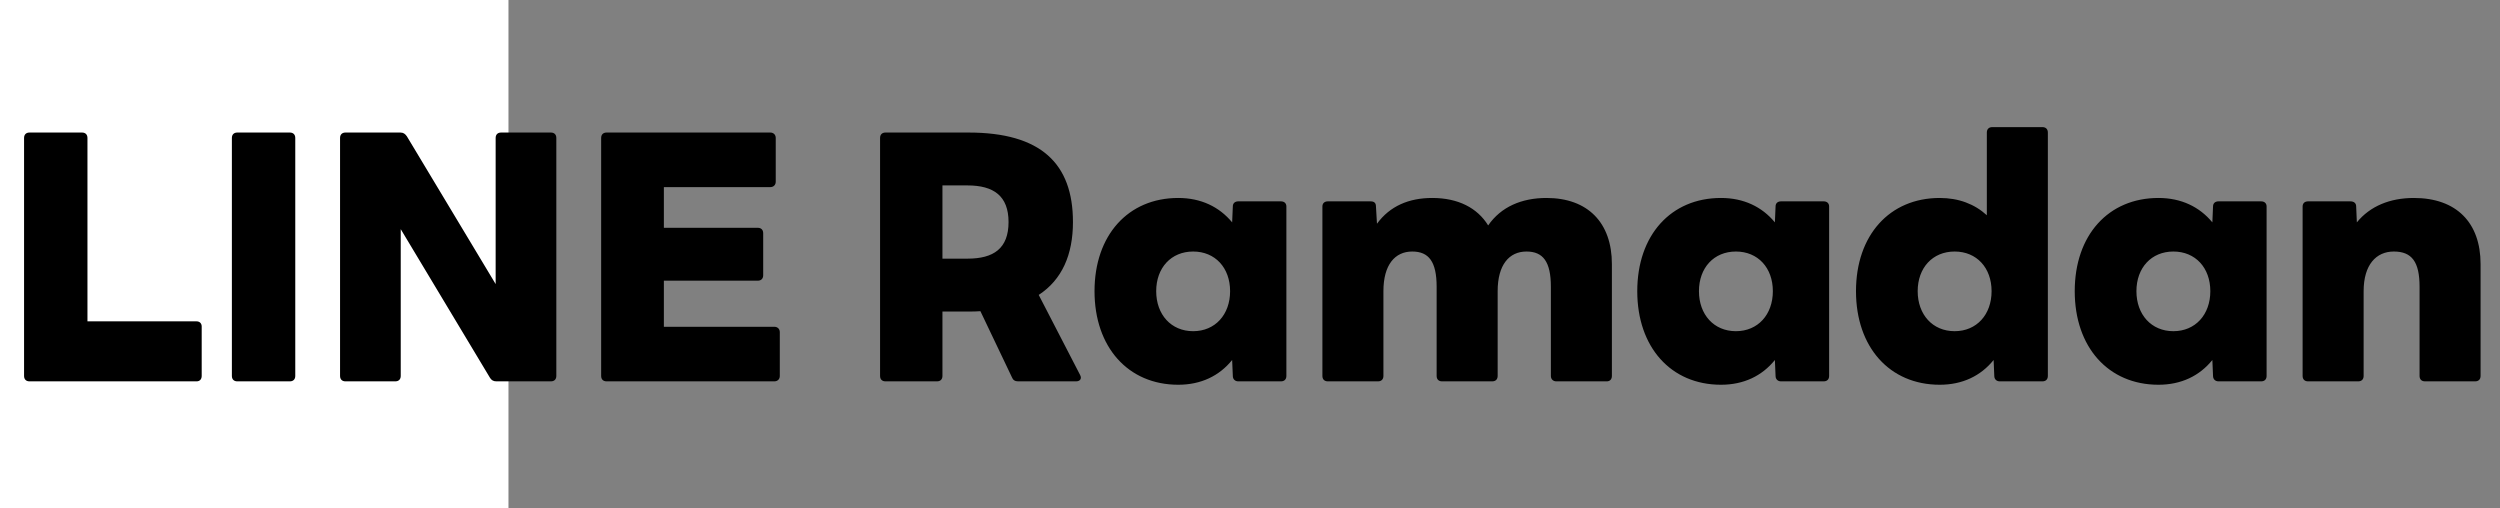
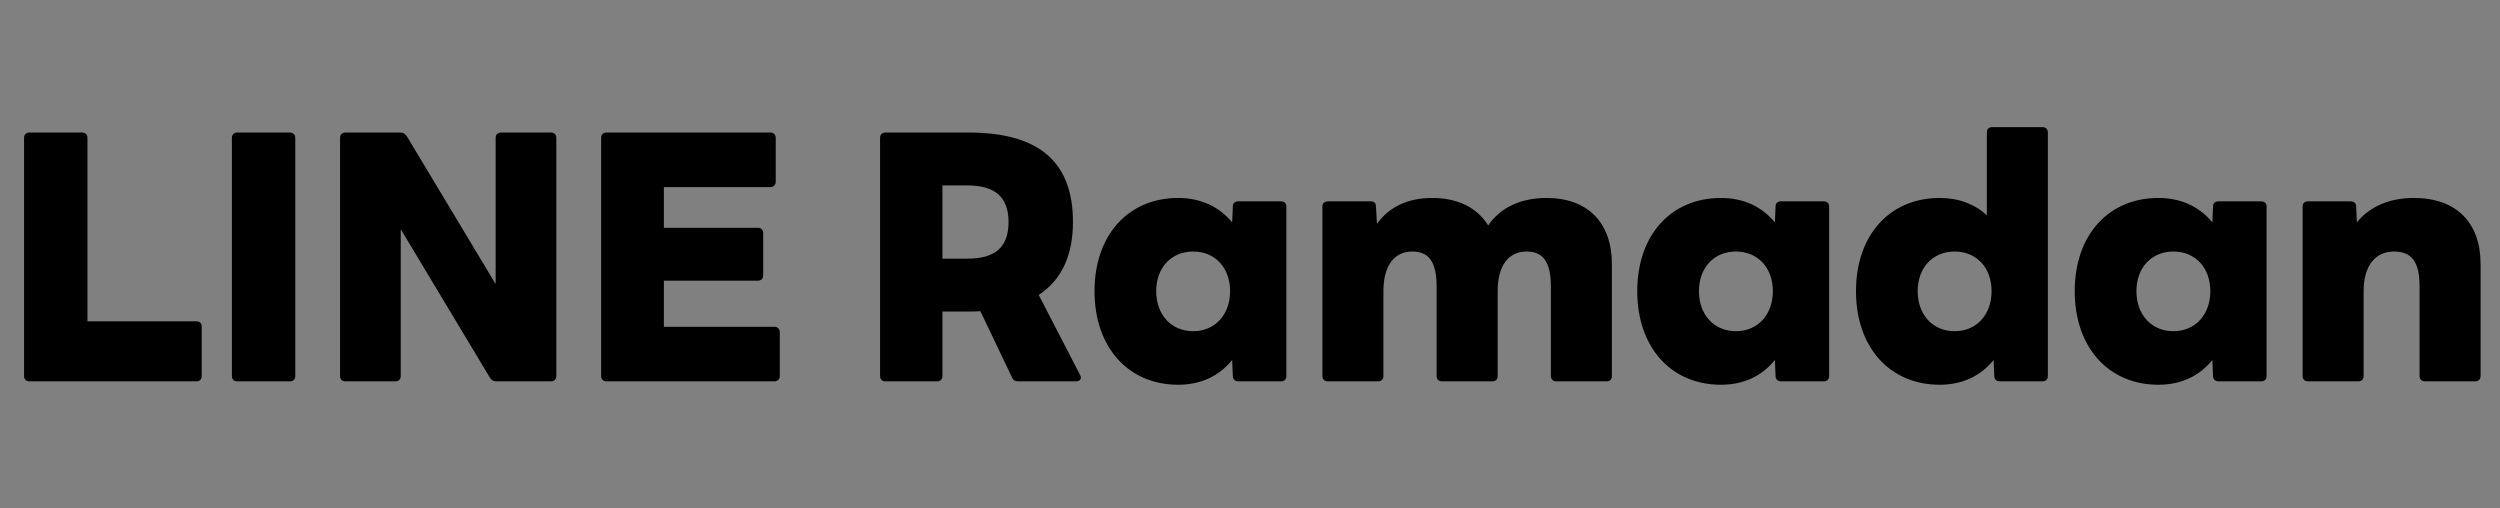
<svg xmlns="http://www.w3.org/2000/svg" width="177" height="36" viewBox="0 0 177 36" fill="none">
  <rect x="0" y="0" width="177" height="36" fill="#808080" stroke="none" />
-   <rect width="36" height="36" fill="white" />
  <path d="M2.088 27H13.92C14.136 27 14.28 26.856 14.28 26.616V23.112C14.28 22.896 14.136 22.752 13.92 22.752H6.192V9.768C6.192 9.528 6.048 9.384 5.808 9.384H2.088C1.848 9.384 1.704 9.528 1.704 9.768V26.616C1.704 26.856 1.848 27 2.088 27ZM16.801 27H20.521C20.761 27 20.905 26.856 20.905 26.616V9.768C20.905 9.528 20.761 9.384 20.521 9.384H16.801C16.561 9.384 16.417 9.528 16.417 9.768V26.616C16.417 26.856 16.561 27 16.801 27ZM24.46 27H27.988C28.228 27 28.372 26.856 28.372 26.616V16.224L34.684 26.736C34.78 26.904 34.924 27 35.14 27H39.004C39.244 27 39.388 26.856 39.388 26.616V9.768C39.388 9.528 39.244 9.384 39.004 9.384H35.476C35.236 9.384 35.092 9.528 35.092 9.768V20.112L28.804 9.648C28.684 9.48 28.564 9.384 28.348 9.384H24.46C24.22 9.384 24.076 9.528 24.076 9.768V26.616C24.076 26.856 24.22 27 24.46 27ZM42.946 27H54.826C55.042 27 55.21 26.856 55.21 26.616V23.52C55.21 23.28 55.042 23.136 54.826 23.136H47.002V19.872H53.65C53.89 19.872 54.034 19.728 54.034 19.488V16.512C54.034 16.272 53.89 16.128 53.65 16.128H47.002V13.248H54.538C54.754 13.248 54.922 13.104 54.922 12.864V9.768C54.922 9.528 54.754 9.384 54.538 9.384H42.946C42.706 9.384 42.562 9.528 42.562 9.768V26.616C42.562 26.856 42.706 27 42.946 27ZM62.693 27H66.341C66.581 27 66.725 26.856 66.725 26.616V22.056H68.573C68.861 22.056 69.149 22.056 69.413 22.032L71.645 26.712C71.717 26.904 71.861 27 72.077 27H76.181C76.469 27 76.613 26.808 76.469 26.544L73.541 20.88C75.197 19.8 75.965 18.024 75.965 15.72C75.965 11.568 73.685 9.384 68.573 9.384H62.693C62.453 9.384 62.309 9.528 62.309 9.768V26.616C62.309 26.856 62.453 27 62.693 27ZM68.501 13.128C70.349 13.128 71.405 13.872 71.405 15.72C71.405 17.592 70.349 18.312 68.501 18.312H66.725V13.128H68.501ZM83.419 27.24C85.028 27.24 86.323 26.616 87.236 25.488L87.284 26.616C87.284 26.856 87.451 27 87.668 27H90.692C90.931 27 91.076 26.856 91.076 26.616V14.616C91.076 14.4 90.931 14.256 90.692 14.256H87.668C87.451 14.256 87.284 14.376 87.284 14.616L87.236 15.744C86.323 14.64 85.028 14.016 83.419 14.016C79.868 14.016 77.492 16.656 77.492 20.616C77.492 24.576 79.868 27.24 83.419 27.24ZM84.475 23.448C82.915 23.448 81.859 22.272 81.859 20.616C81.859 18.96 82.915 17.808 84.475 17.808C86.035 17.808 87.091 18.96 87.091 20.616C87.091 22.272 86.035 23.448 84.475 23.448ZM94.01 27H97.562C97.802 27 97.946 26.856 97.946 26.616V20.616C97.946 18.744 98.762 17.808 99.986 17.808C101.162 17.808 101.714 18.528 101.714 20.304V26.616C101.714 26.856 101.858 27 102.098 27H105.65C105.89 27 106.034 26.856 106.034 26.616V20.616C106.034 18.744 106.85 17.808 108.074 17.808C109.25 17.808 109.802 18.528 109.802 20.304V26.616C109.802 26.856 109.97 27 110.186 27H113.762C113.978 27 114.122 26.856 114.122 26.616V18.696C114.122 15.768 112.418 14.016 109.49 14.016C107.738 14.016 106.274 14.64 105.362 15.96C104.594 14.712 103.226 14.016 101.402 14.016C99.746 14.016 98.402 14.592 97.49 15.84L97.418 14.616C97.418 14.352 97.274 14.256 97.034 14.256H94.01C93.77 14.256 93.626 14.4 93.626 14.616V26.616C93.626 26.856 93.77 27 94.01 27ZM121.846 27.24C123.454 27.24 124.75 26.616 125.662 25.488L125.71 26.616C125.71 26.856 125.878 27 126.094 27H129.118C129.358 27 129.502 26.856 129.502 26.616V14.616C129.502 14.4 129.358 14.256 129.118 14.256H126.094C125.878 14.256 125.71 14.376 125.71 14.616L125.662 15.744C124.75 14.64 123.454 14.016 121.846 14.016C118.294 14.016 115.918 16.656 115.918 20.616C115.918 24.576 118.294 27.24 121.846 27.24ZM122.902 23.448C121.342 23.448 120.286 22.272 120.286 20.616C120.286 18.96 121.342 17.808 122.902 17.808C124.462 17.808 125.518 18.96 125.518 20.616C125.518 22.272 124.462 23.448 122.902 23.448ZM137.332 27.24C138.94 27.24 140.236 26.616 141.148 25.488L141.196 26.616C141.196 26.856 141.364 27 141.58 27H144.604C144.844 27 144.988 26.856 144.988 26.616V9.384C144.988 9.144 144.844 9 144.604 9H141.052C140.812 9 140.668 9.144 140.668 9.384V15.24C139.804 14.448 138.676 14.016 137.332 14.016C133.78 14.016 131.404 16.656 131.404 20.616C131.404 24.576 133.78 27.24 137.332 27.24ZM138.388 23.448C136.828 23.448 135.772 22.272 135.772 20.616C135.772 18.96 136.828 17.808 138.388 17.808C139.948 17.808 141.004 18.96 141.004 20.616C141.004 22.272 139.948 23.448 138.388 23.448ZM152.819 27.24C154.427 27.24 155.723 26.616 156.635 25.488L156.683 26.616C156.683 26.856 156.851 27 157.067 27H160.091C160.331 27 160.475 26.856 160.475 26.616V14.616C160.475 14.4 160.331 14.256 160.091 14.256H157.067C156.851 14.256 156.683 14.376 156.683 14.616L156.635 15.744C155.723 14.64 154.427 14.016 152.819 14.016C149.267 14.016 146.891 16.656 146.891 20.616C146.891 24.576 149.267 27.24 152.819 27.24ZM153.875 23.448C152.315 23.448 151.259 22.272 151.259 20.616C151.259 18.96 152.315 17.808 153.875 17.808C155.435 17.808 156.491 18.96 156.491 20.616C156.491 22.272 155.435 23.448 153.875 23.448ZM163.409 27H166.961C167.201 27 167.345 26.856 167.345 26.616V20.616C167.345 18.744 168.233 17.808 169.481 17.808C170.753 17.808 171.305 18.528 171.305 20.304V26.616C171.305 26.856 171.449 27 171.689 27H175.241C175.481 27 175.625 26.856 175.625 26.616V18.696C175.625 15.768 173.921 14.016 170.897 14.016C169.217 14.016 167.801 14.592 166.865 15.744L166.817 14.616C166.817 14.376 166.649 14.256 166.409 14.256H163.409C163.169 14.256 163.025 14.4 163.025 14.616V26.616C163.025 26.856 163.169 27 163.409 27Z" fill="black" />
</svg>